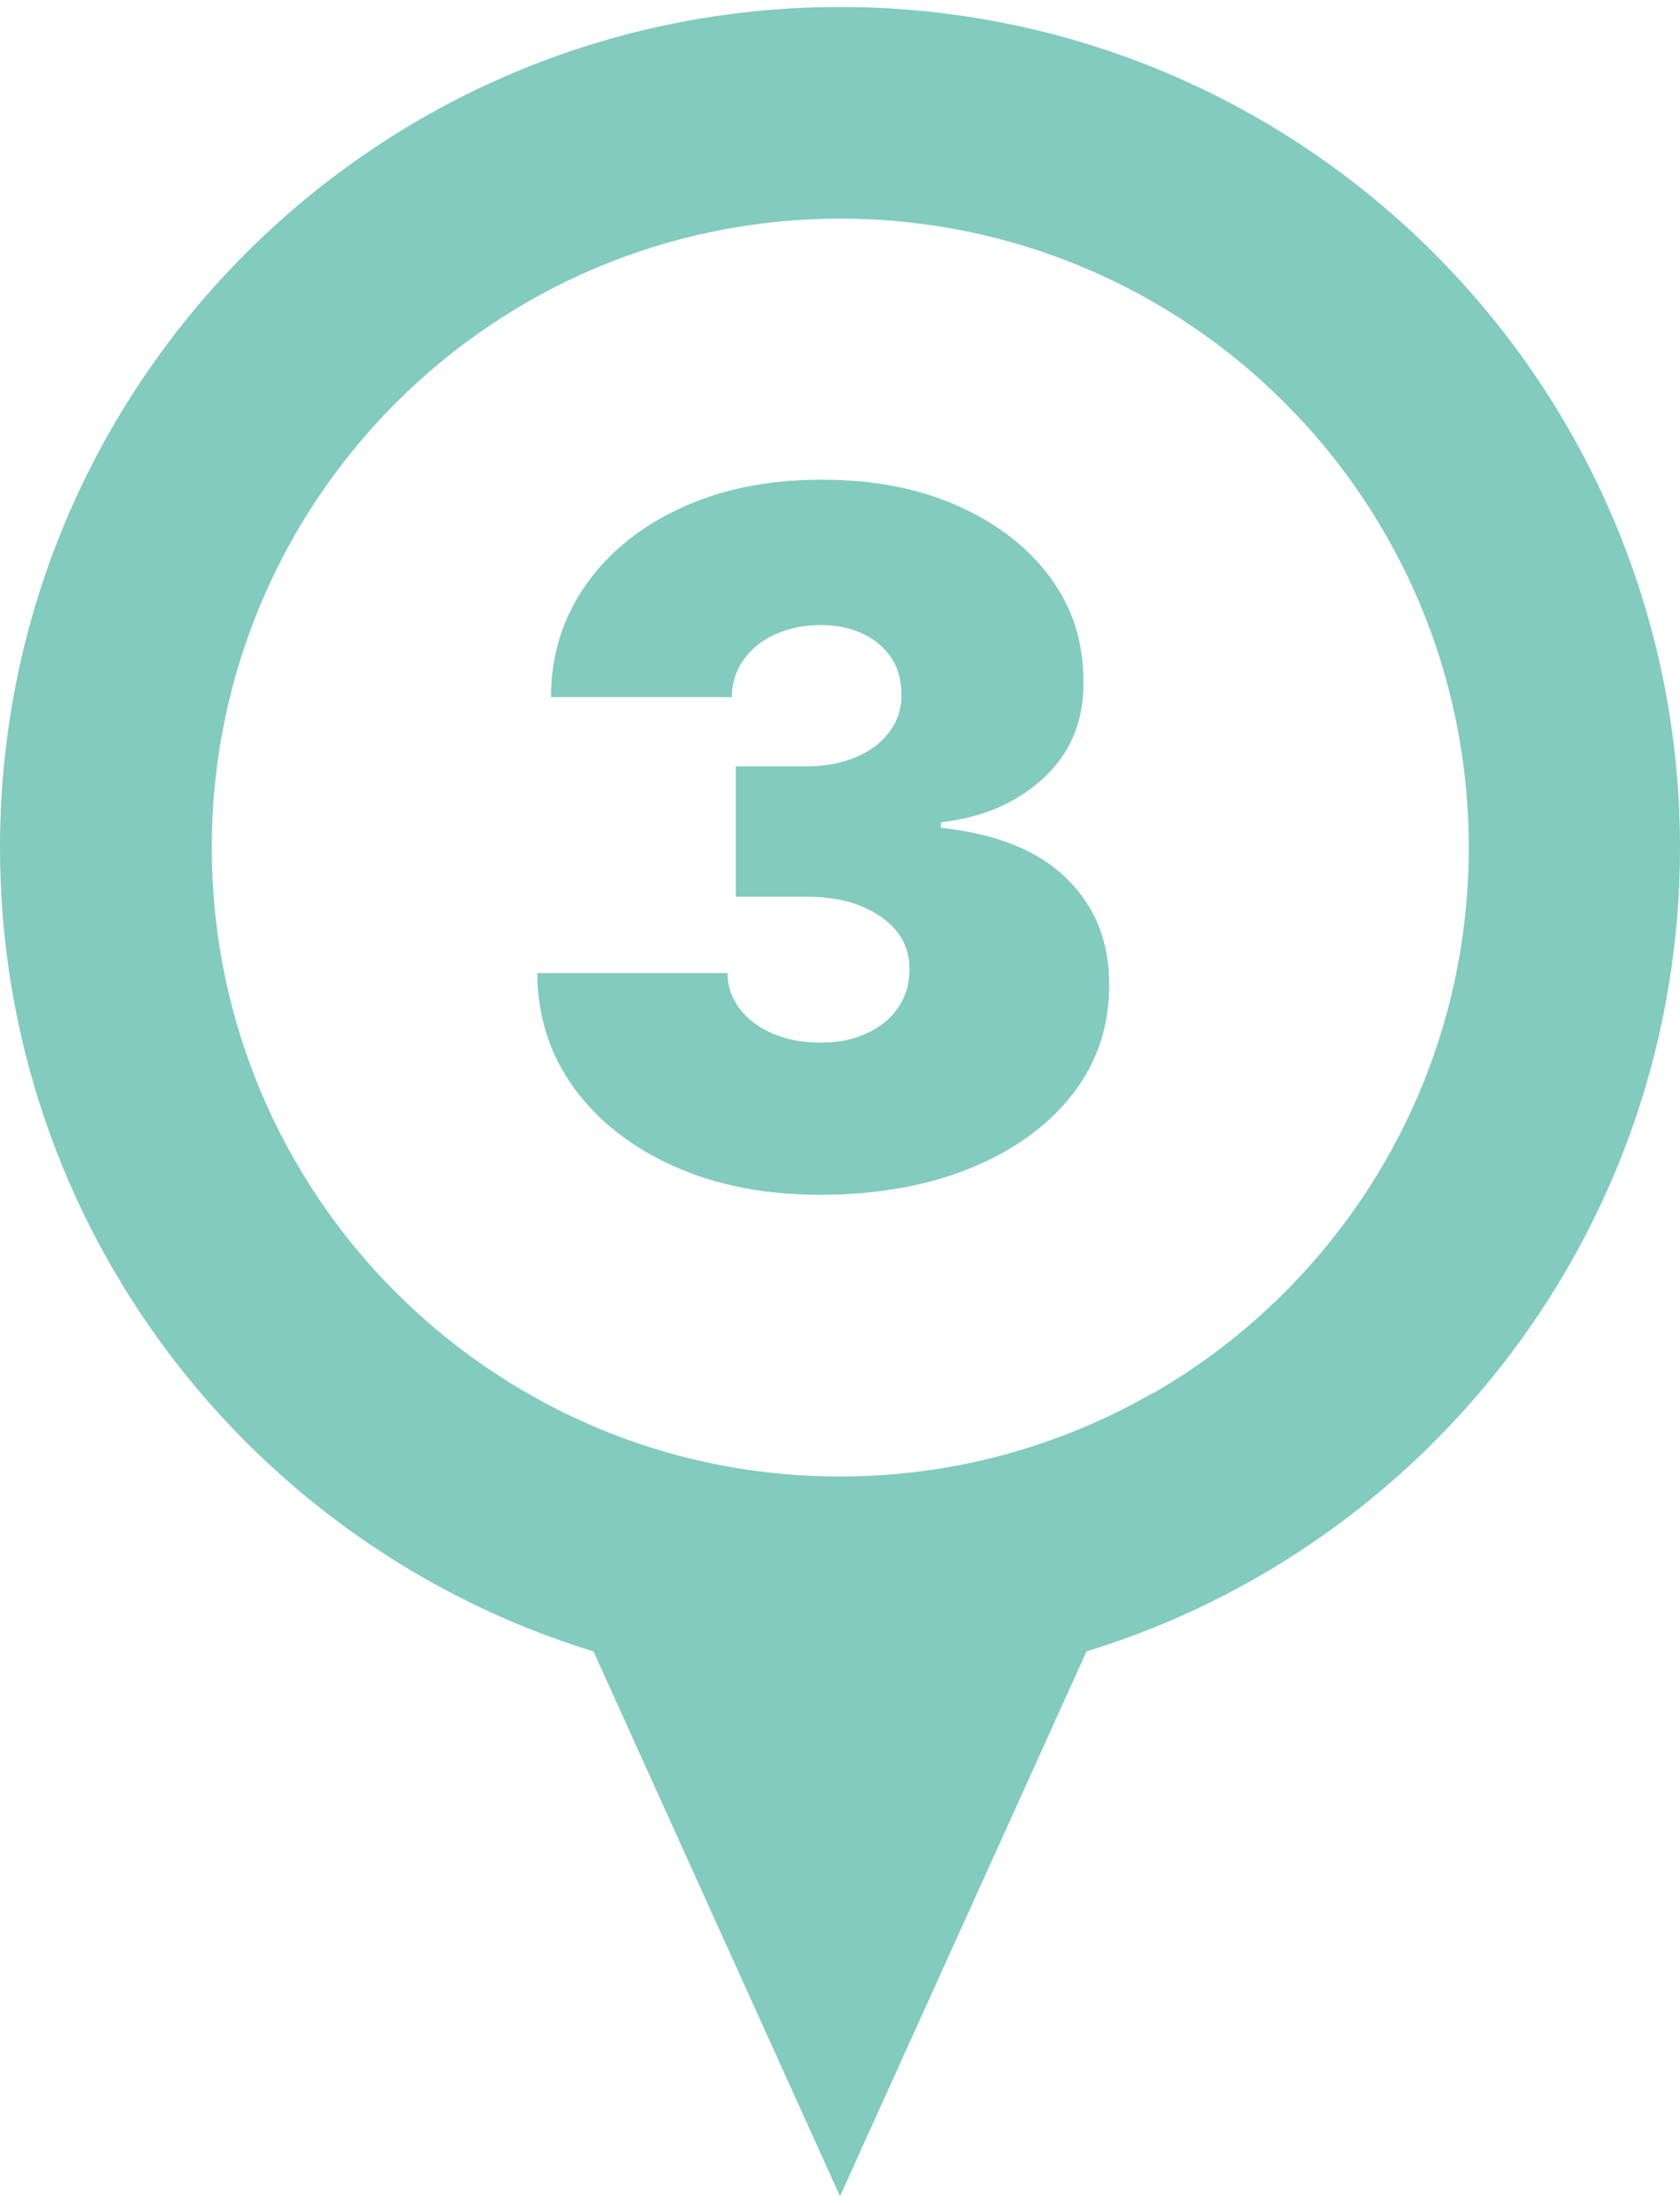
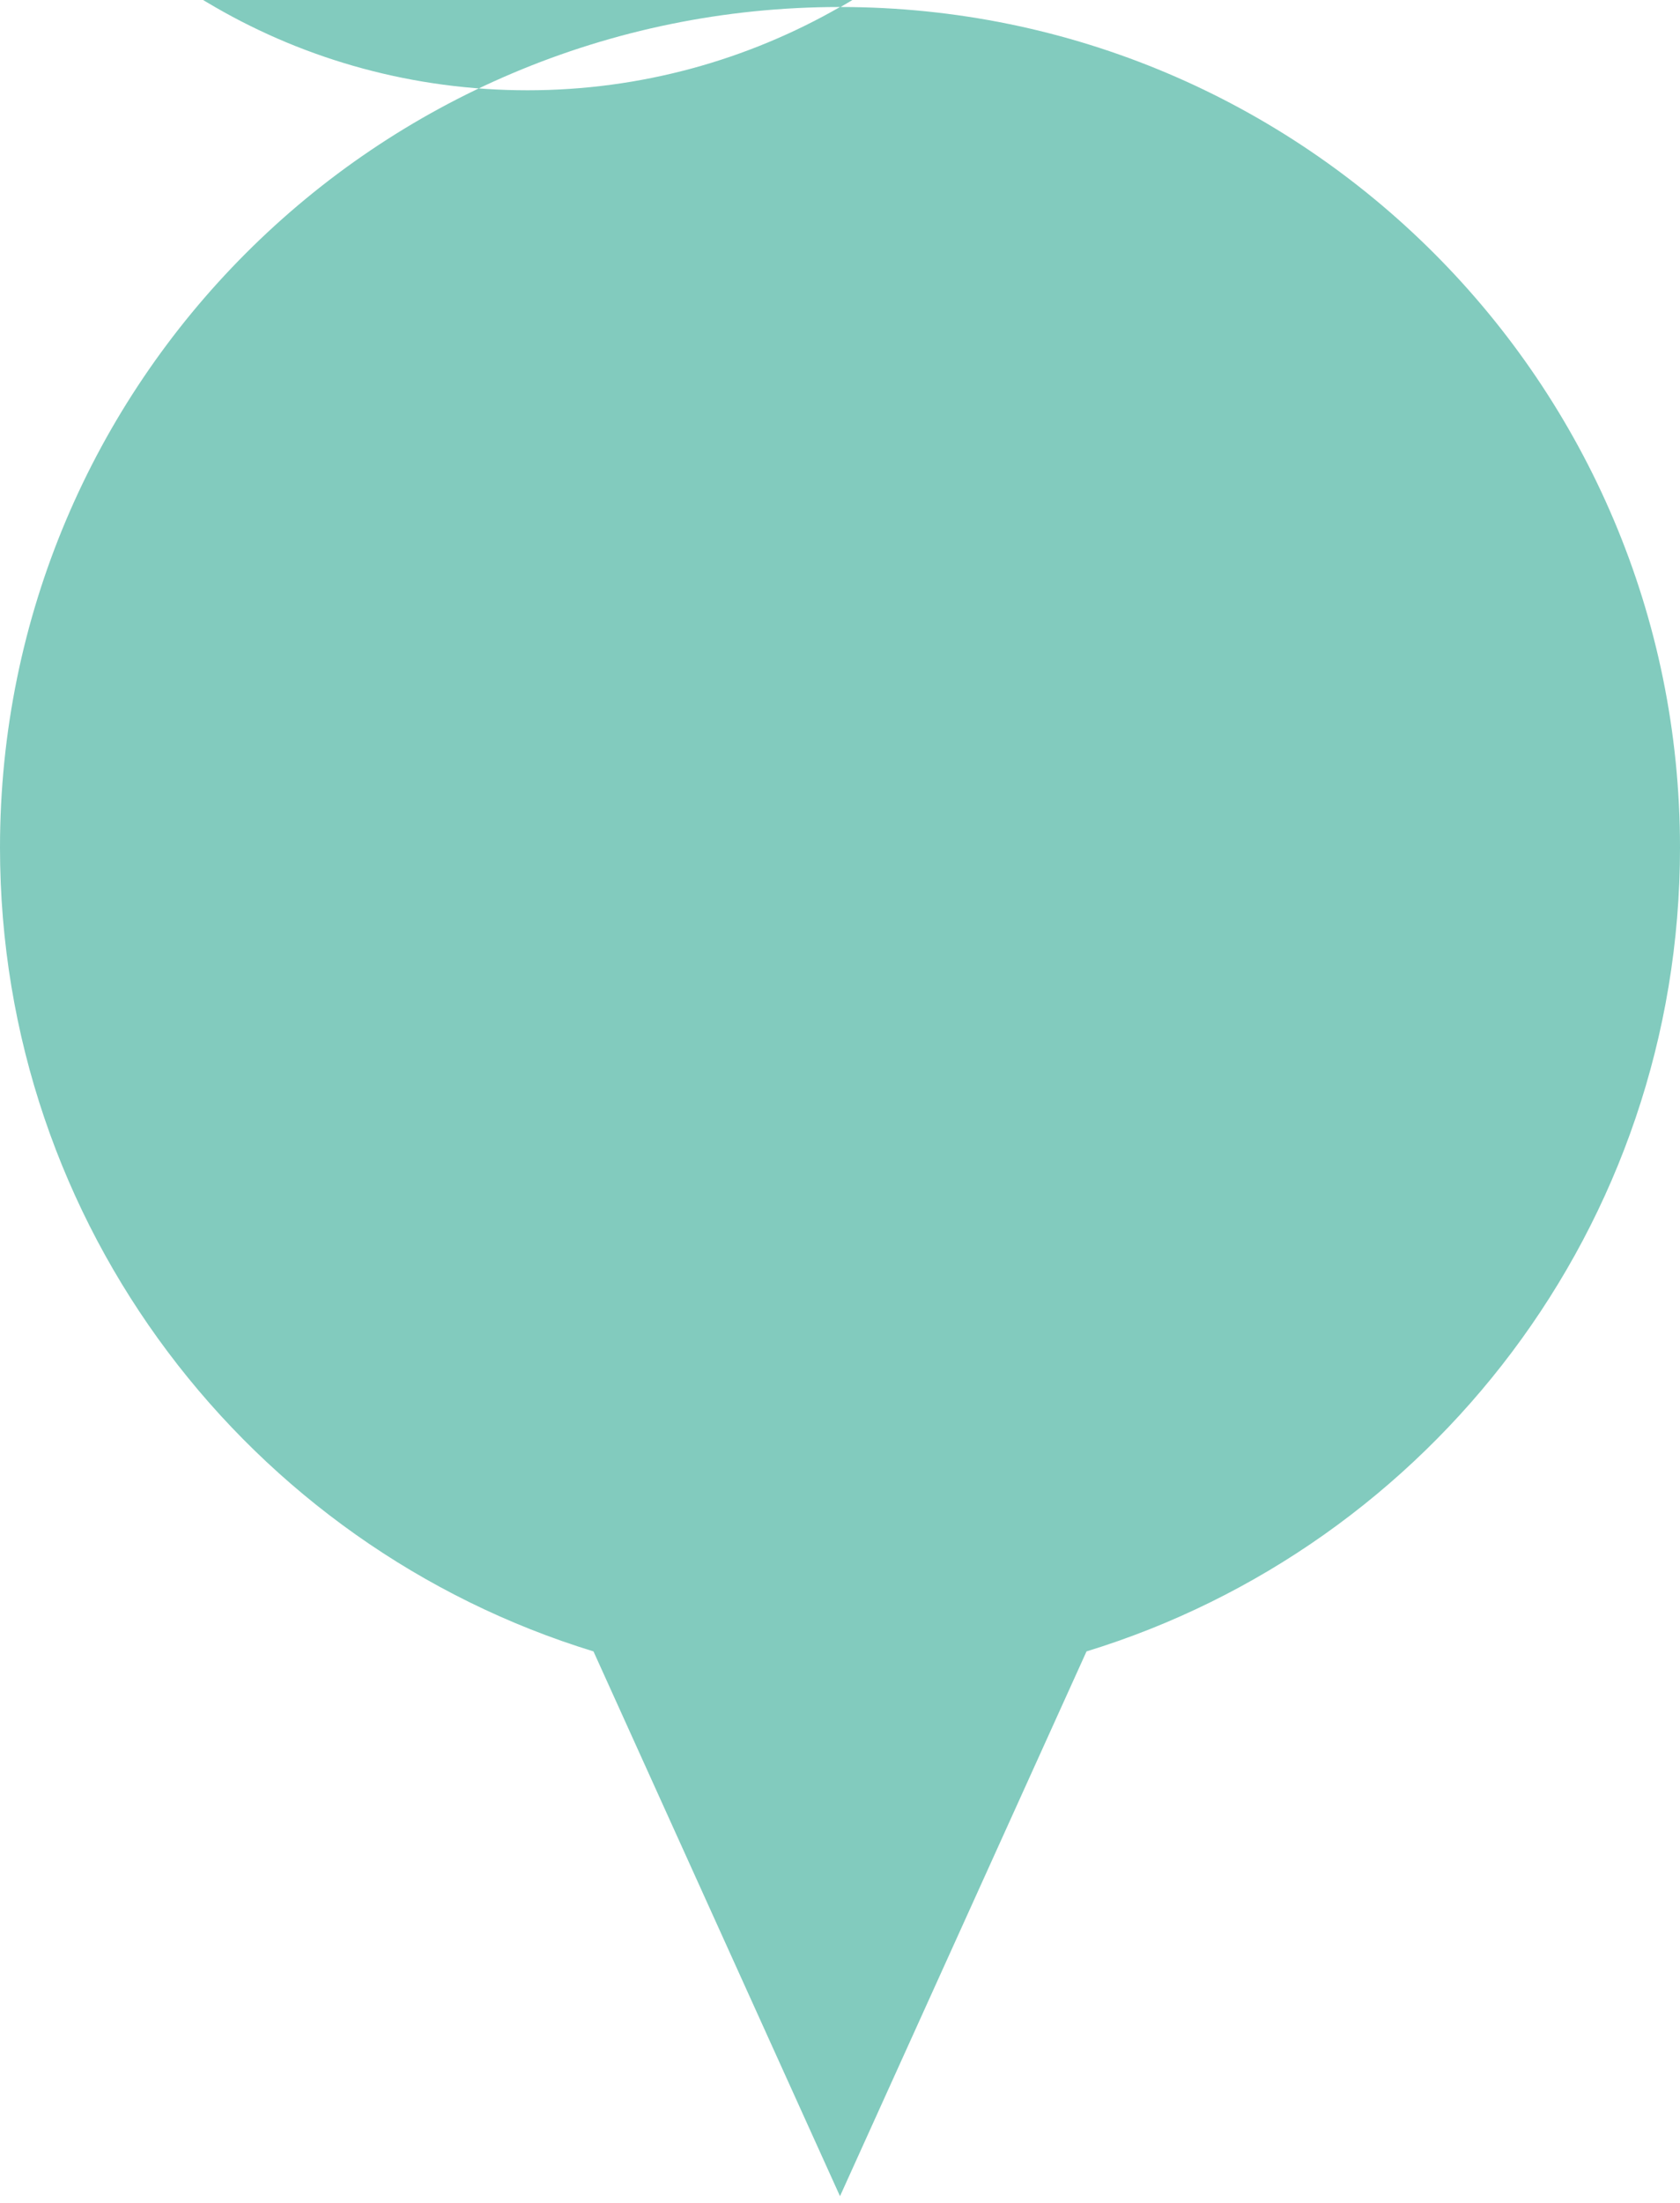
<svg xmlns="http://www.w3.org/2000/svg" id="_3_FOOTPATH" data-name="3 FOOTPATH" viewBox="0 0 58.54 76.22" aria-hidden="true" width="58px" height="76px">
  <defs>
    <linearGradient class="cerosgradient" data-cerosgradient="true" id="CerosGradient_idd499f7d57" gradientUnits="userSpaceOnUse" x1="50%" y1="100%" x2="50%" y2="0%">
      <stop offset="0%" stop-color="#d1d1d1" />
      <stop offset="100%" stop-color="#d1d1d1" />
    </linearGradient>
    <linearGradient />
    <style>
      .cls-1-675b02ebed947{
        fill: #82cbbe;
        stroke-width: 0px;
      }
    </style>
  </defs>
-   <path class="cls-1-675b02ebed947" d="M29.27,0C13.1,0,0,13.1,0,29.27c0,13.18,8.7,24.32,20.68,27.99l8.59,18.97,8.59-18.97c11.97-3.67,20.68-14.81,20.68-27.99C58.54,13.1,45.43,0,29.27,0ZM40.16,48.27c-3.21,1.84-6.93,2.9-10.89,2.9s-7.69-1.05-10.89-2.9c-6.58-3.78-11-10.87-11-19,0-12.09,9.8-21.9,21.9-21.9s21.9,9.8,21.9,21.9c0,8.13-4.43,15.22-11,19Z" />
-   <path class="cls-1-675b02ebed947" d="M28.57,41.36c-1.91,0-3.6-.33-5.08-.99-1.48-.66-2.64-1.57-3.49-2.73-.84-1.16-1.27-2.49-1.28-4h6.63c0,.47.15.88.43,1.25.28.37.67.65,1.15.86.49.21,1.05.31,1.68.31s1.14-.11,1.61-.33c.47-.22.83-.52,1.09-.91.26-.39.39-.83.38-1.33,0-.49-.14-.92-.44-1.3s-.73-.67-1.27-.89-1.17-.32-1.88-.32h-2.46v-4.54h2.46c.66,0,1.23-.11,1.73-.32.5-.21.89-.51,1.17-.89s.42-.81.41-1.3c0-.47-.11-.89-.34-1.25-.24-.36-.57-.65-.99-.85s-.91-.31-1.46-.31c-.6,0-1.13.11-1.6.32-.47.21-.84.51-1.11.89-.27.38-.41.81-.41,1.3h-6.3c0-1.48.42-2.79,1.23-3.93.81-1.14,1.92-2.03,3.33-2.67,1.41-.65,3.03-.97,4.86-.97s3.38.3,4.75.91,2.45,1.44,3.23,2.5c.78,1.06,1.16,2.27,1.15,3.64.02,1.36-.45,2.47-1.39,3.34-.94.87-2.14,1.38-3.58,1.54v.19c1.96.21,3.43.81,4.41,1.79.99.98,1.47,2.21,1.46,3.7,0,1.42-.42,2.68-1.27,3.78-.86,1.1-2.04,1.96-3.56,2.58s-3.27.93-5.25.93Z" />
+   <path class="cls-1-675b02ebed947" d="M29.27,0C13.1,0,0,13.1,0,29.27c0,13.18,8.7,24.32,20.68,27.99l8.59,18.97,8.59-18.97c11.97-3.67,20.68-14.81,20.68-27.99C58.54,13.1,45.43,0,29.27,0Zc-3.21,1.84-6.93,2.9-10.89,2.9s-7.69-1.05-10.89-2.9c-6.58-3.78-11-10.87-11-19,0-12.09,9.8-21.9,21.9-21.9s21.9,9.8,21.9,21.9c0,8.13-4.43,15.22-11,19Z" />
</svg>